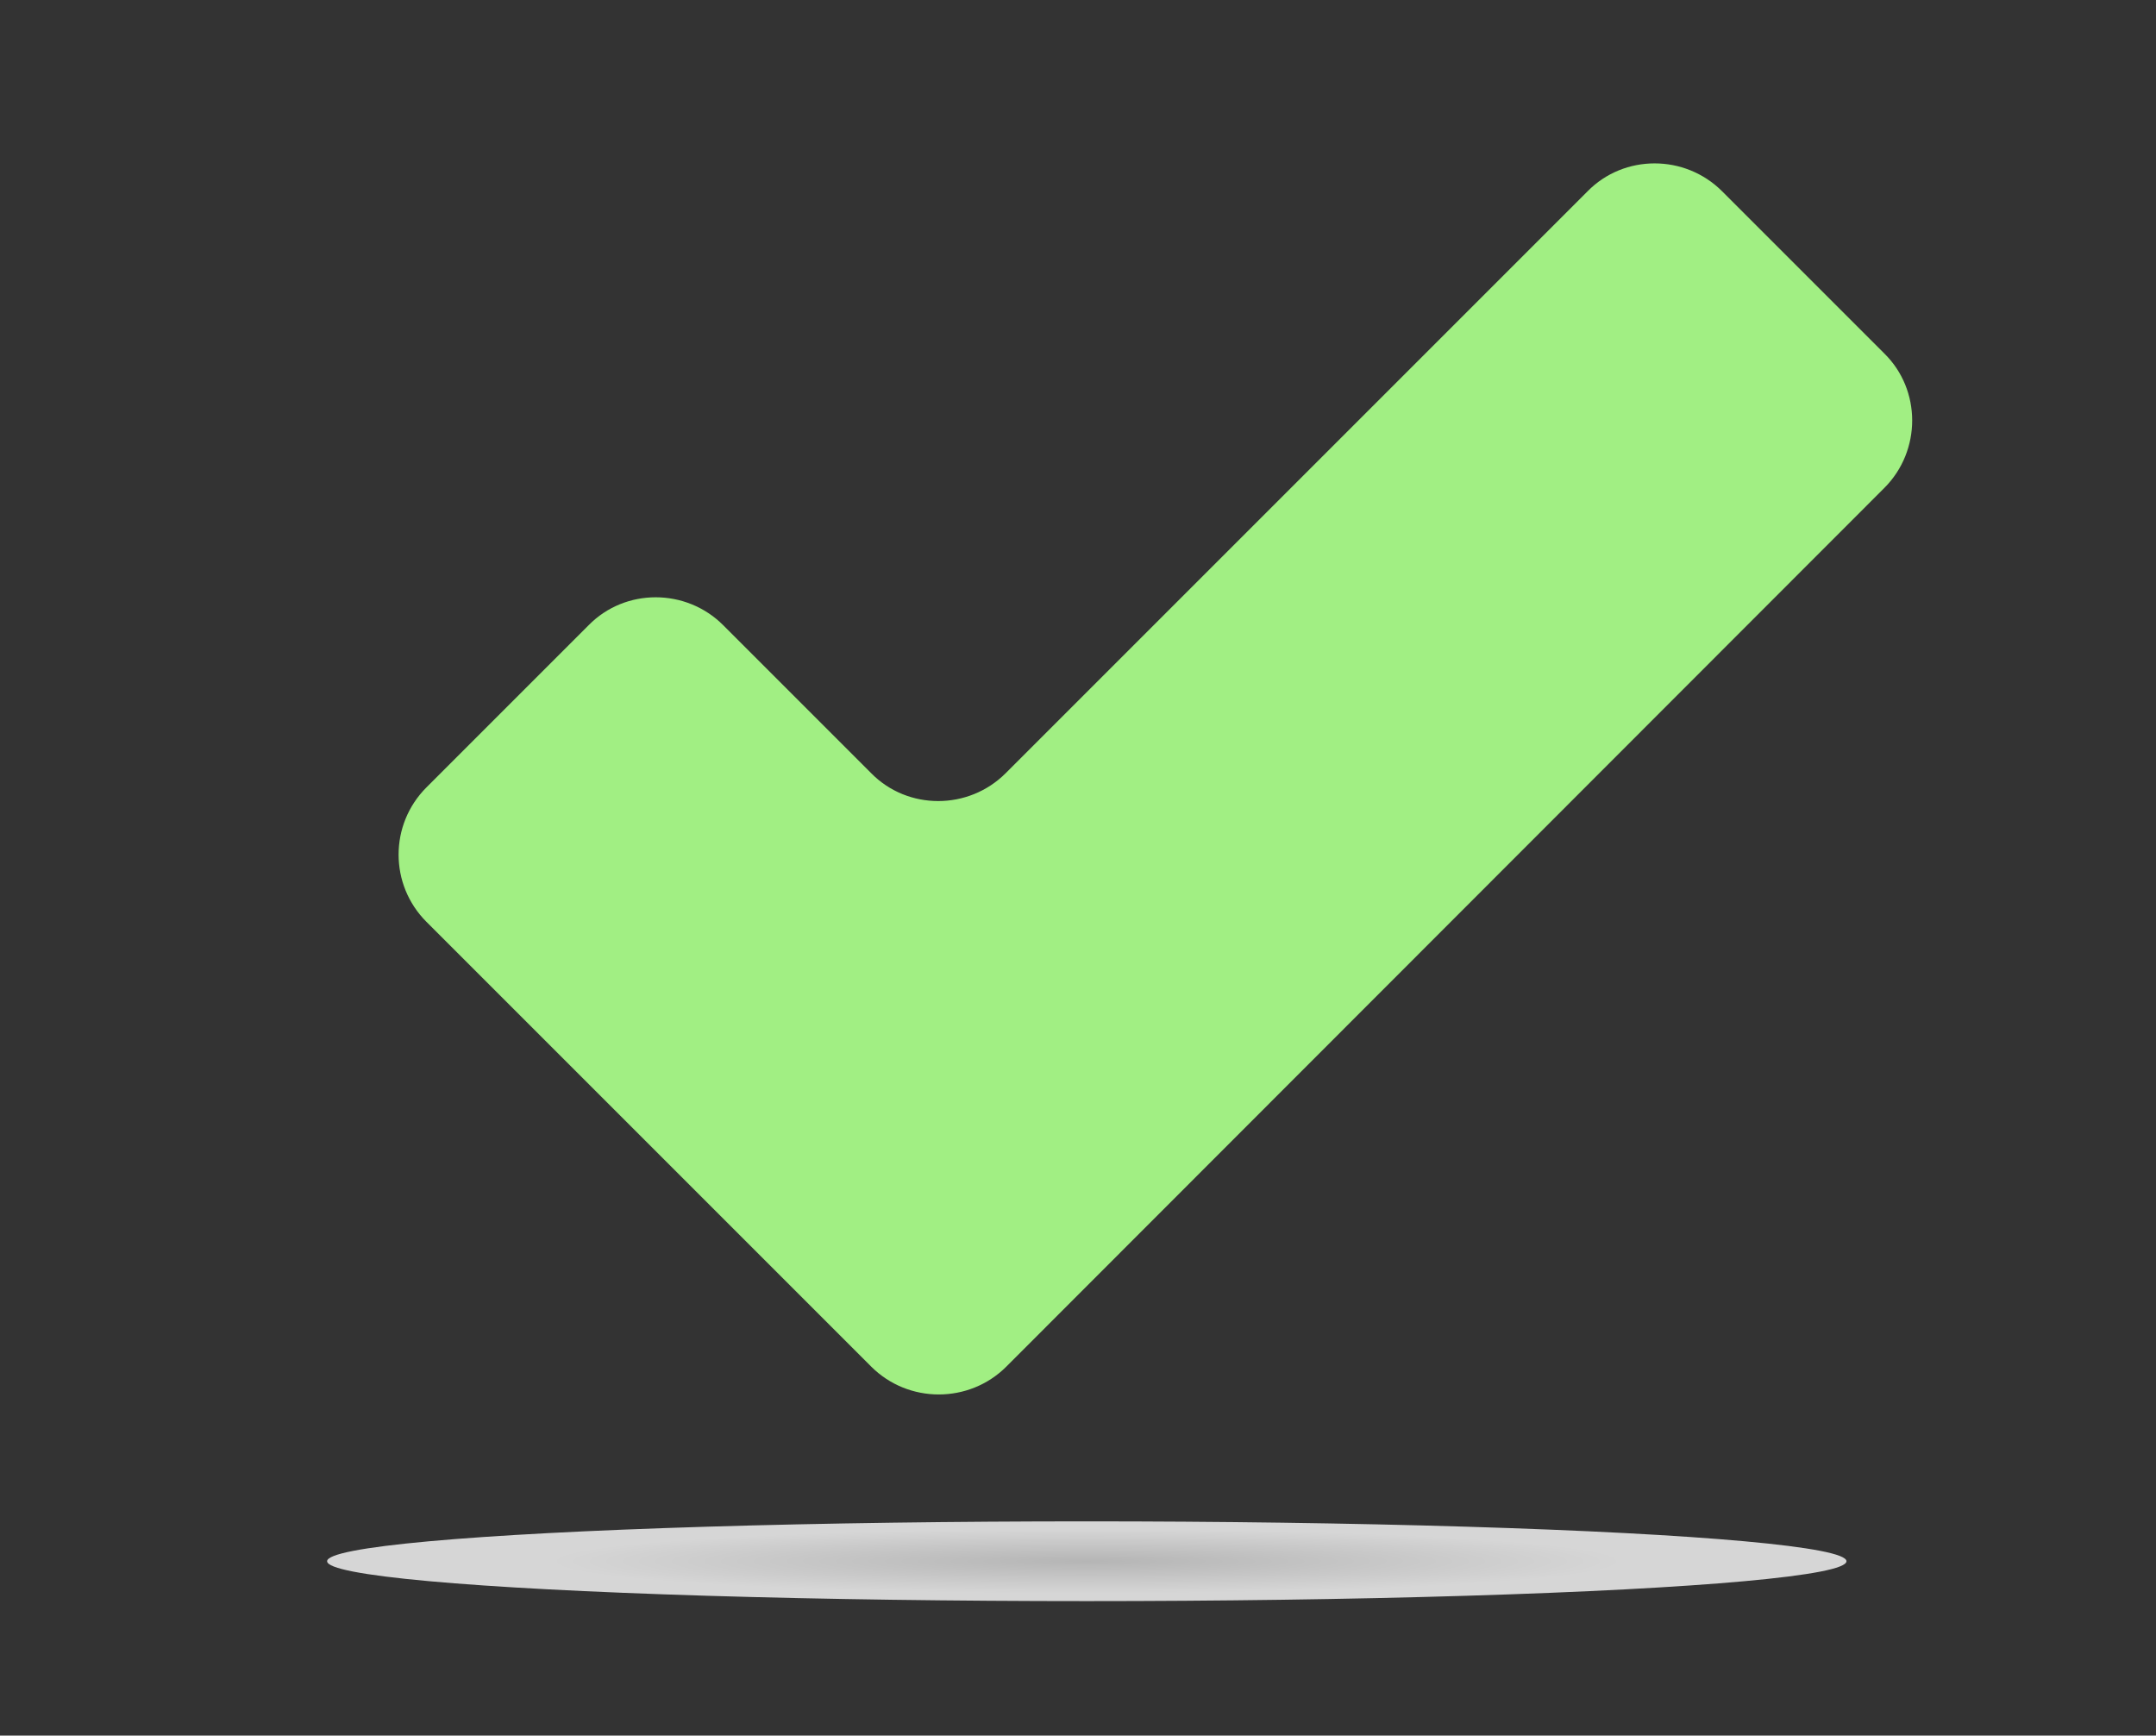
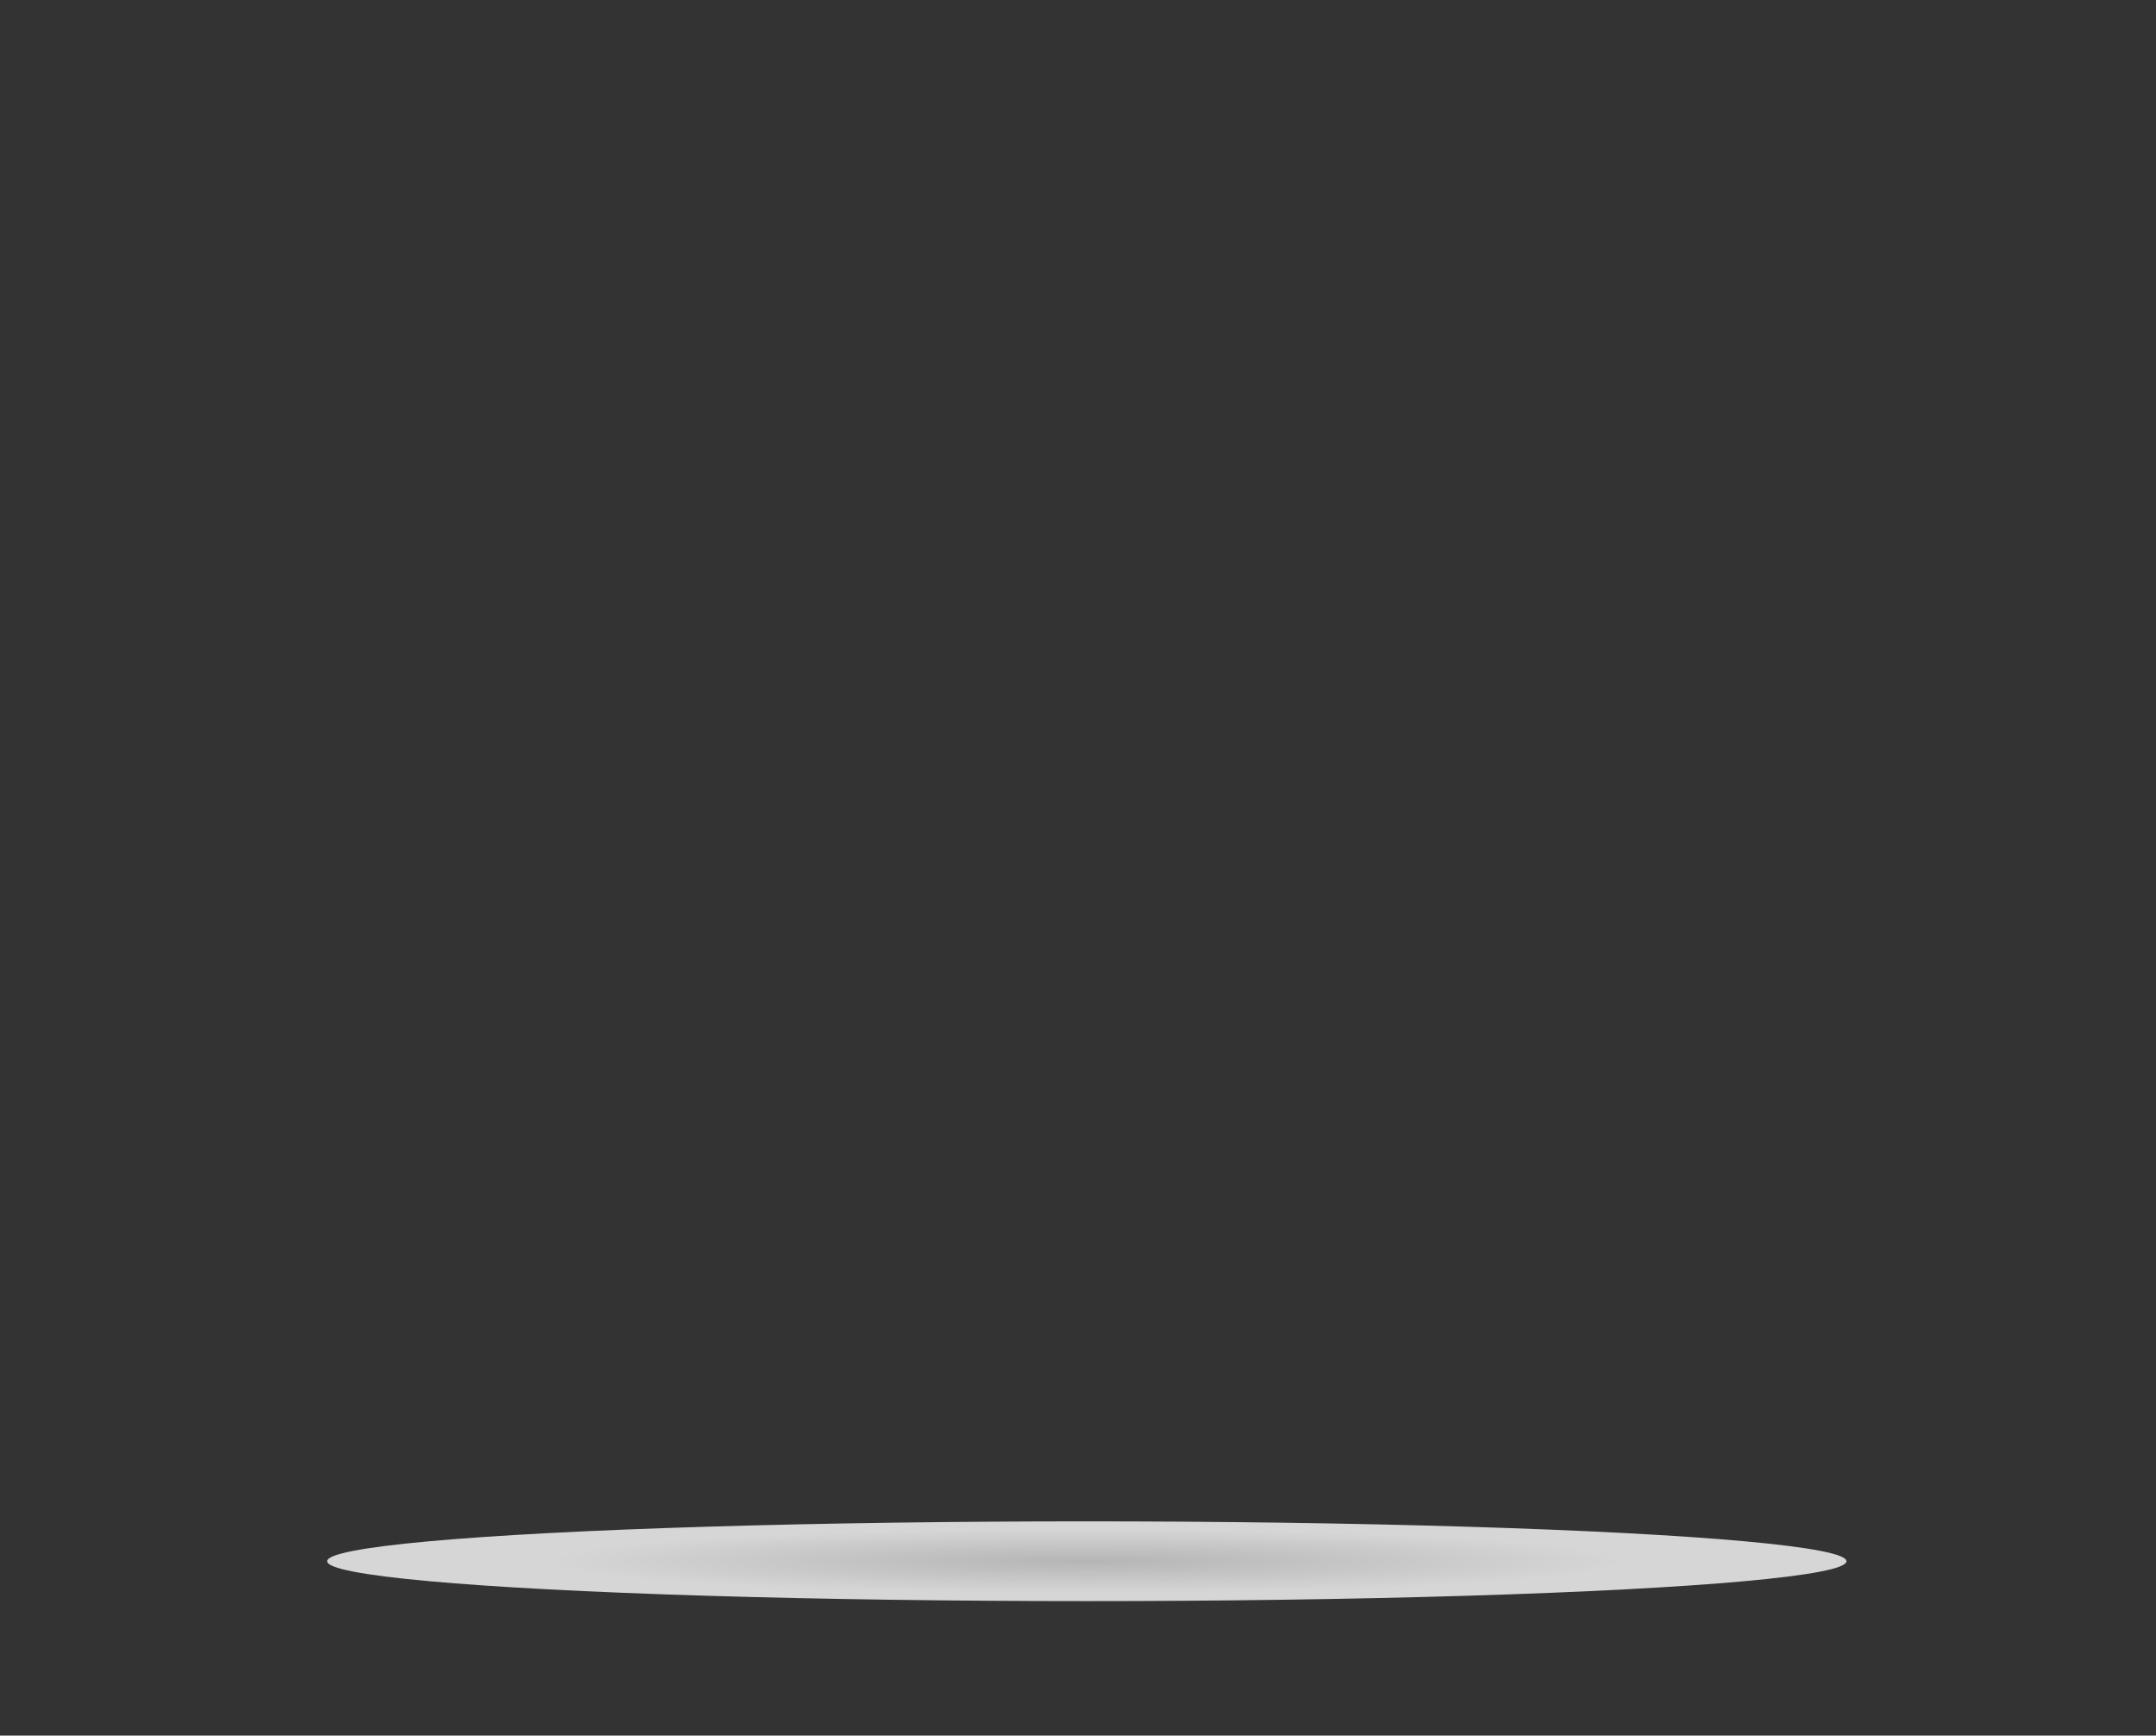
<svg xmlns="http://www.w3.org/2000/svg" version="1.1" id="Livello_1" x="0px" y="0px" viewBox="0 0 319 256.8" style="enable-background:new 0 0 319 256.8;" xml:space="preserve">
  <rect x="0" y="0" width="319" height="256.8" fill="#333333" stroke="none" />
  <style type="text/css">
	.st0{opacity:0.8;fill:url(#SVGID_1_);}
	.st1{fill:#A1EF83;}
</style>
  <radialGradient id="SVGID_1_" cx="160.771" cy="231" r="79.588" gradientTransform="matrix(1 0 0 6.000000e-02 0 217.14)" gradientUnits="userSpaceOnUse">
    <stop offset="0" style="stop-color:#D6D6D6" />
    <stop offset="1" style="stop-color:#FFFFFF" />
  </radialGradient>
  <ellipse class="st0" cx="160.8" cy="231" rx="112.4" ry="5.9" />
-   <path class="st1" d="M278.8,72.2c5.5-5.5,5.5-14.5,0-19.9l-24-24c-5.5-5.5-14.5-5.5-19.9,0l-86.1,86.1c-5.5,5.5-14.5,5.5-19.9,0  L107,92.5c-5.5-5.5-14.5-5.5-19.9,0l-24,24c-5.5,5.5-5.5,14.4,0,19.9l65.8,65.8c5.5,5.5,14.5,5.5,20,0L278.8,72.2z" />
</svg>